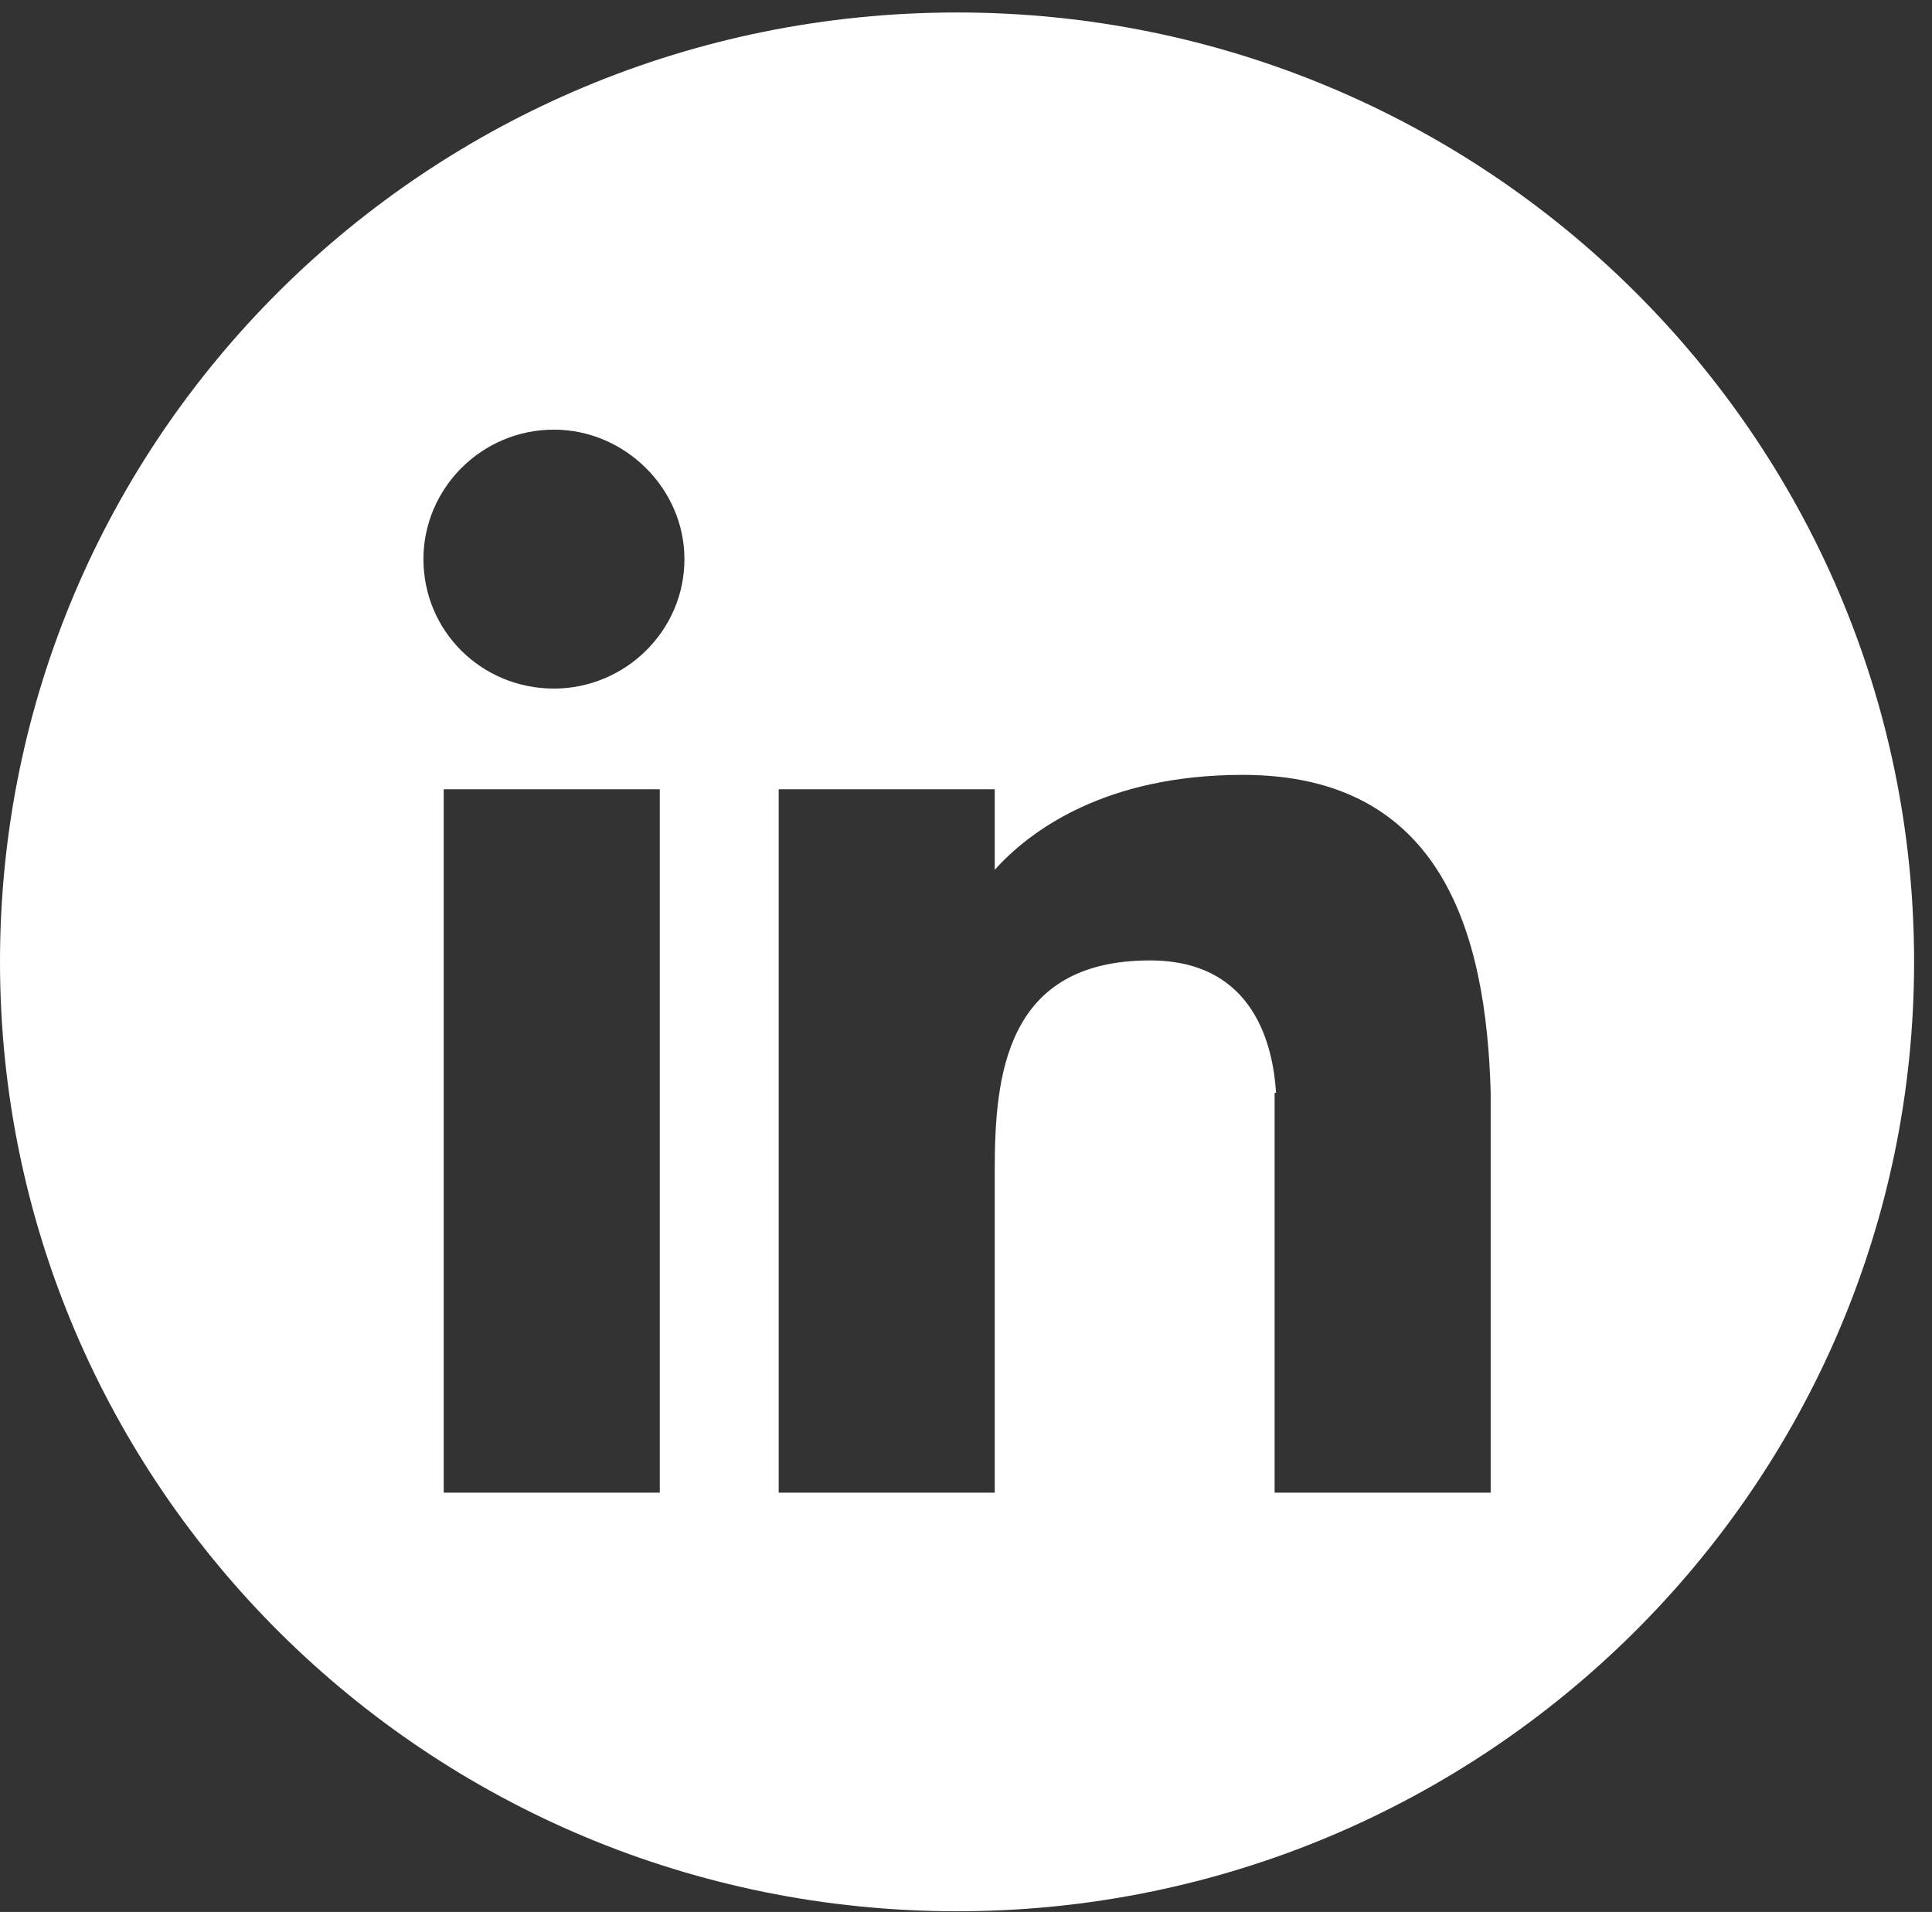
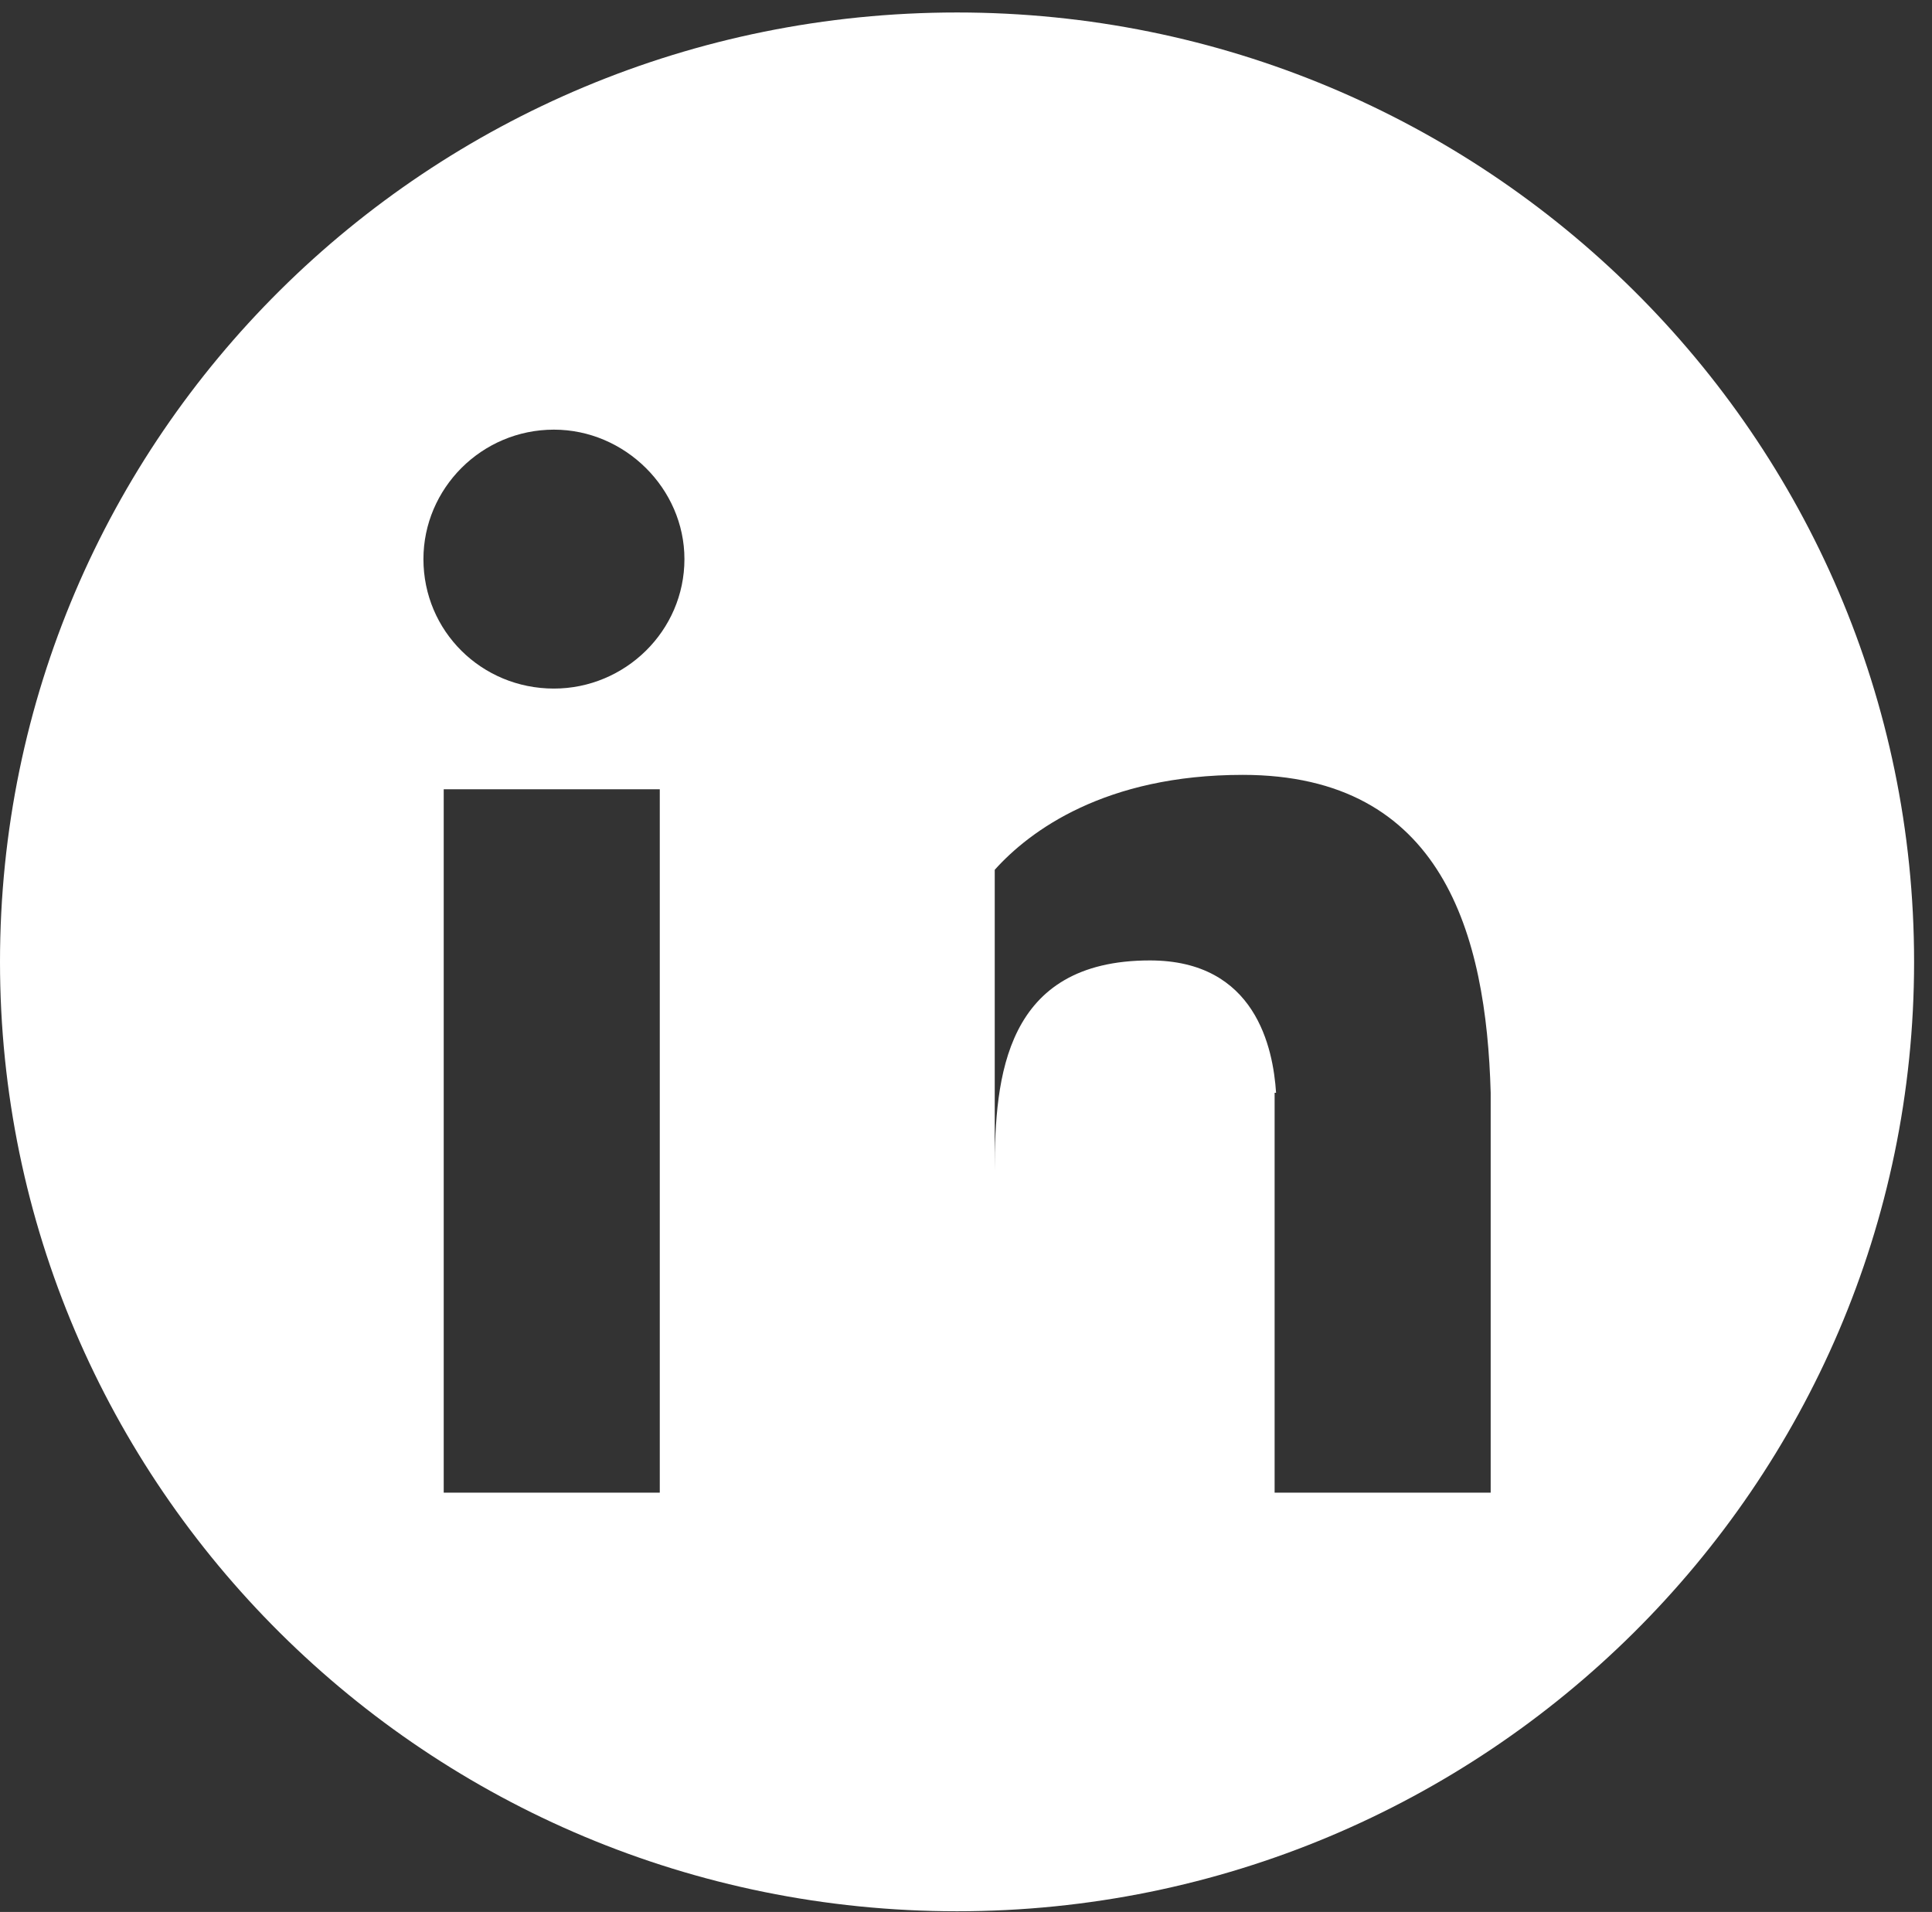
<svg xmlns="http://www.w3.org/2000/svg" width="96" height="95" viewBox="0 0 96 95" fill="none">
  <rect x="0" y="0" width="96" height="95" fill="#333333" stroke="none" />
-   <path d="M47.555 0.62C21.256 0.62 0 21.705 0 47.792C0 73.809 21.256 94.965 47.555 94.965C73.782 94.965 95.11 73.809 95.11 47.792C95.11 21.705 73.782 0.62 47.555 0.62ZM32.784 74.166H22.048V39.216H32.784V74.166ZM27.524 34.213C23.922 34.213 21.04 31.354 21.04 27.78C21.04 24.278 23.922 21.348 27.524 21.348C31.055 21.348 34.009 24.278 34.009 27.78C34.009 31.354 31.055 34.213 27.524 34.213ZM74.071 74.166H63.335V54.297H63.407C63.263 52.081 62.398 47.721 57.138 47.721C49.933 47.721 49.428 53.51 49.428 58.156V74.166H38.693V39.216H49.428V43.218C51.158 41.288 54.904 38.501 61.75 38.501C71.693 38.501 73.855 46.435 74.071 54.297V74.166Z" fill="white" />
+   <path d="M47.555 0.62C21.256 0.62 0 21.705 0 47.792C0 73.809 21.256 94.965 47.555 94.965C73.782 94.965 95.11 73.809 95.11 47.792C95.11 21.705 73.782 0.62 47.555 0.62ZM32.784 74.166H22.048V39.216H32.784V74.166ZM27.524 34.213C23.922 34.213 21.04 31.354 21.04 27.78C21.04 24.278 23.922 21.348 27.524 21.348C31.055 21.348 34.009 24.278 34.009 27.78C34.009 31.354 31.055 34.213 27.524 34.213ZM74.071 74.166H63.335V54.297H63.407C63.263 52.081 62.398 47.721 57.138 47.721C49.933 47.721 49.428 53.51 49.428 58.156V74.166V39.216H49.428V43.218C51.158 41.288 54.904 38.501 61.75 38.501C71.693 38.501 73.855 46.435 74.071 54.297V74.166Z" fill="white" />
</svg>